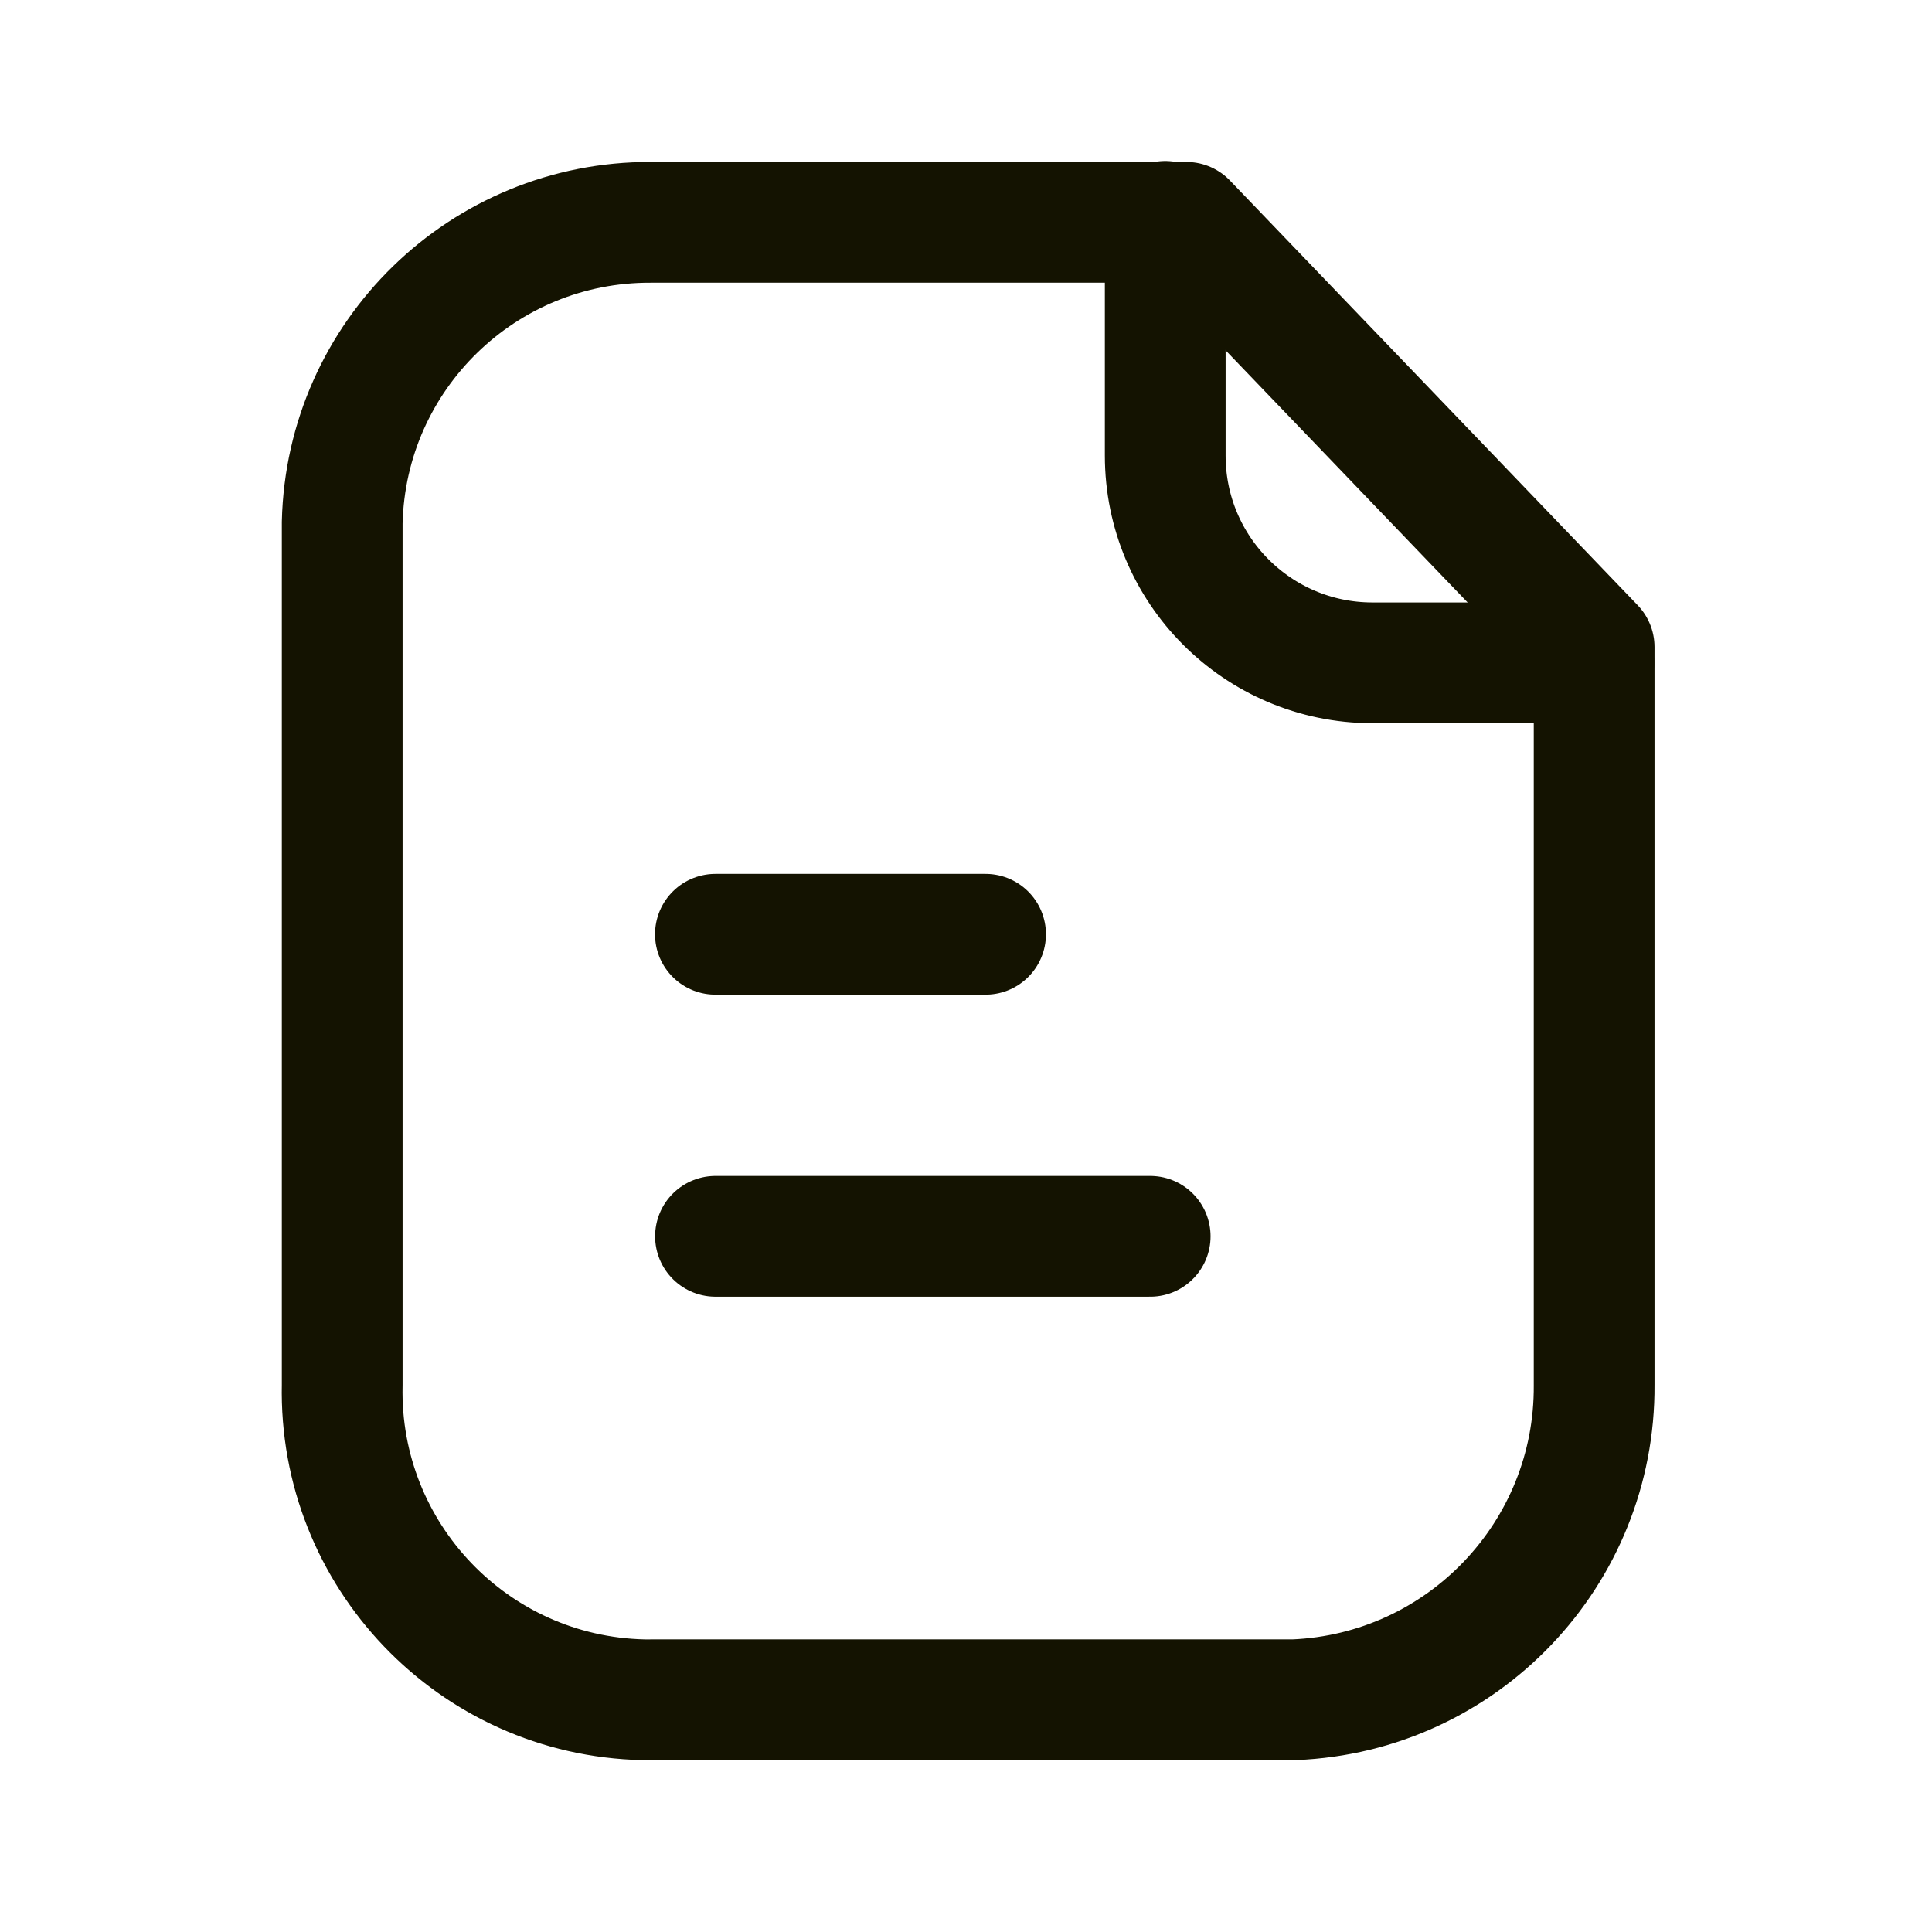
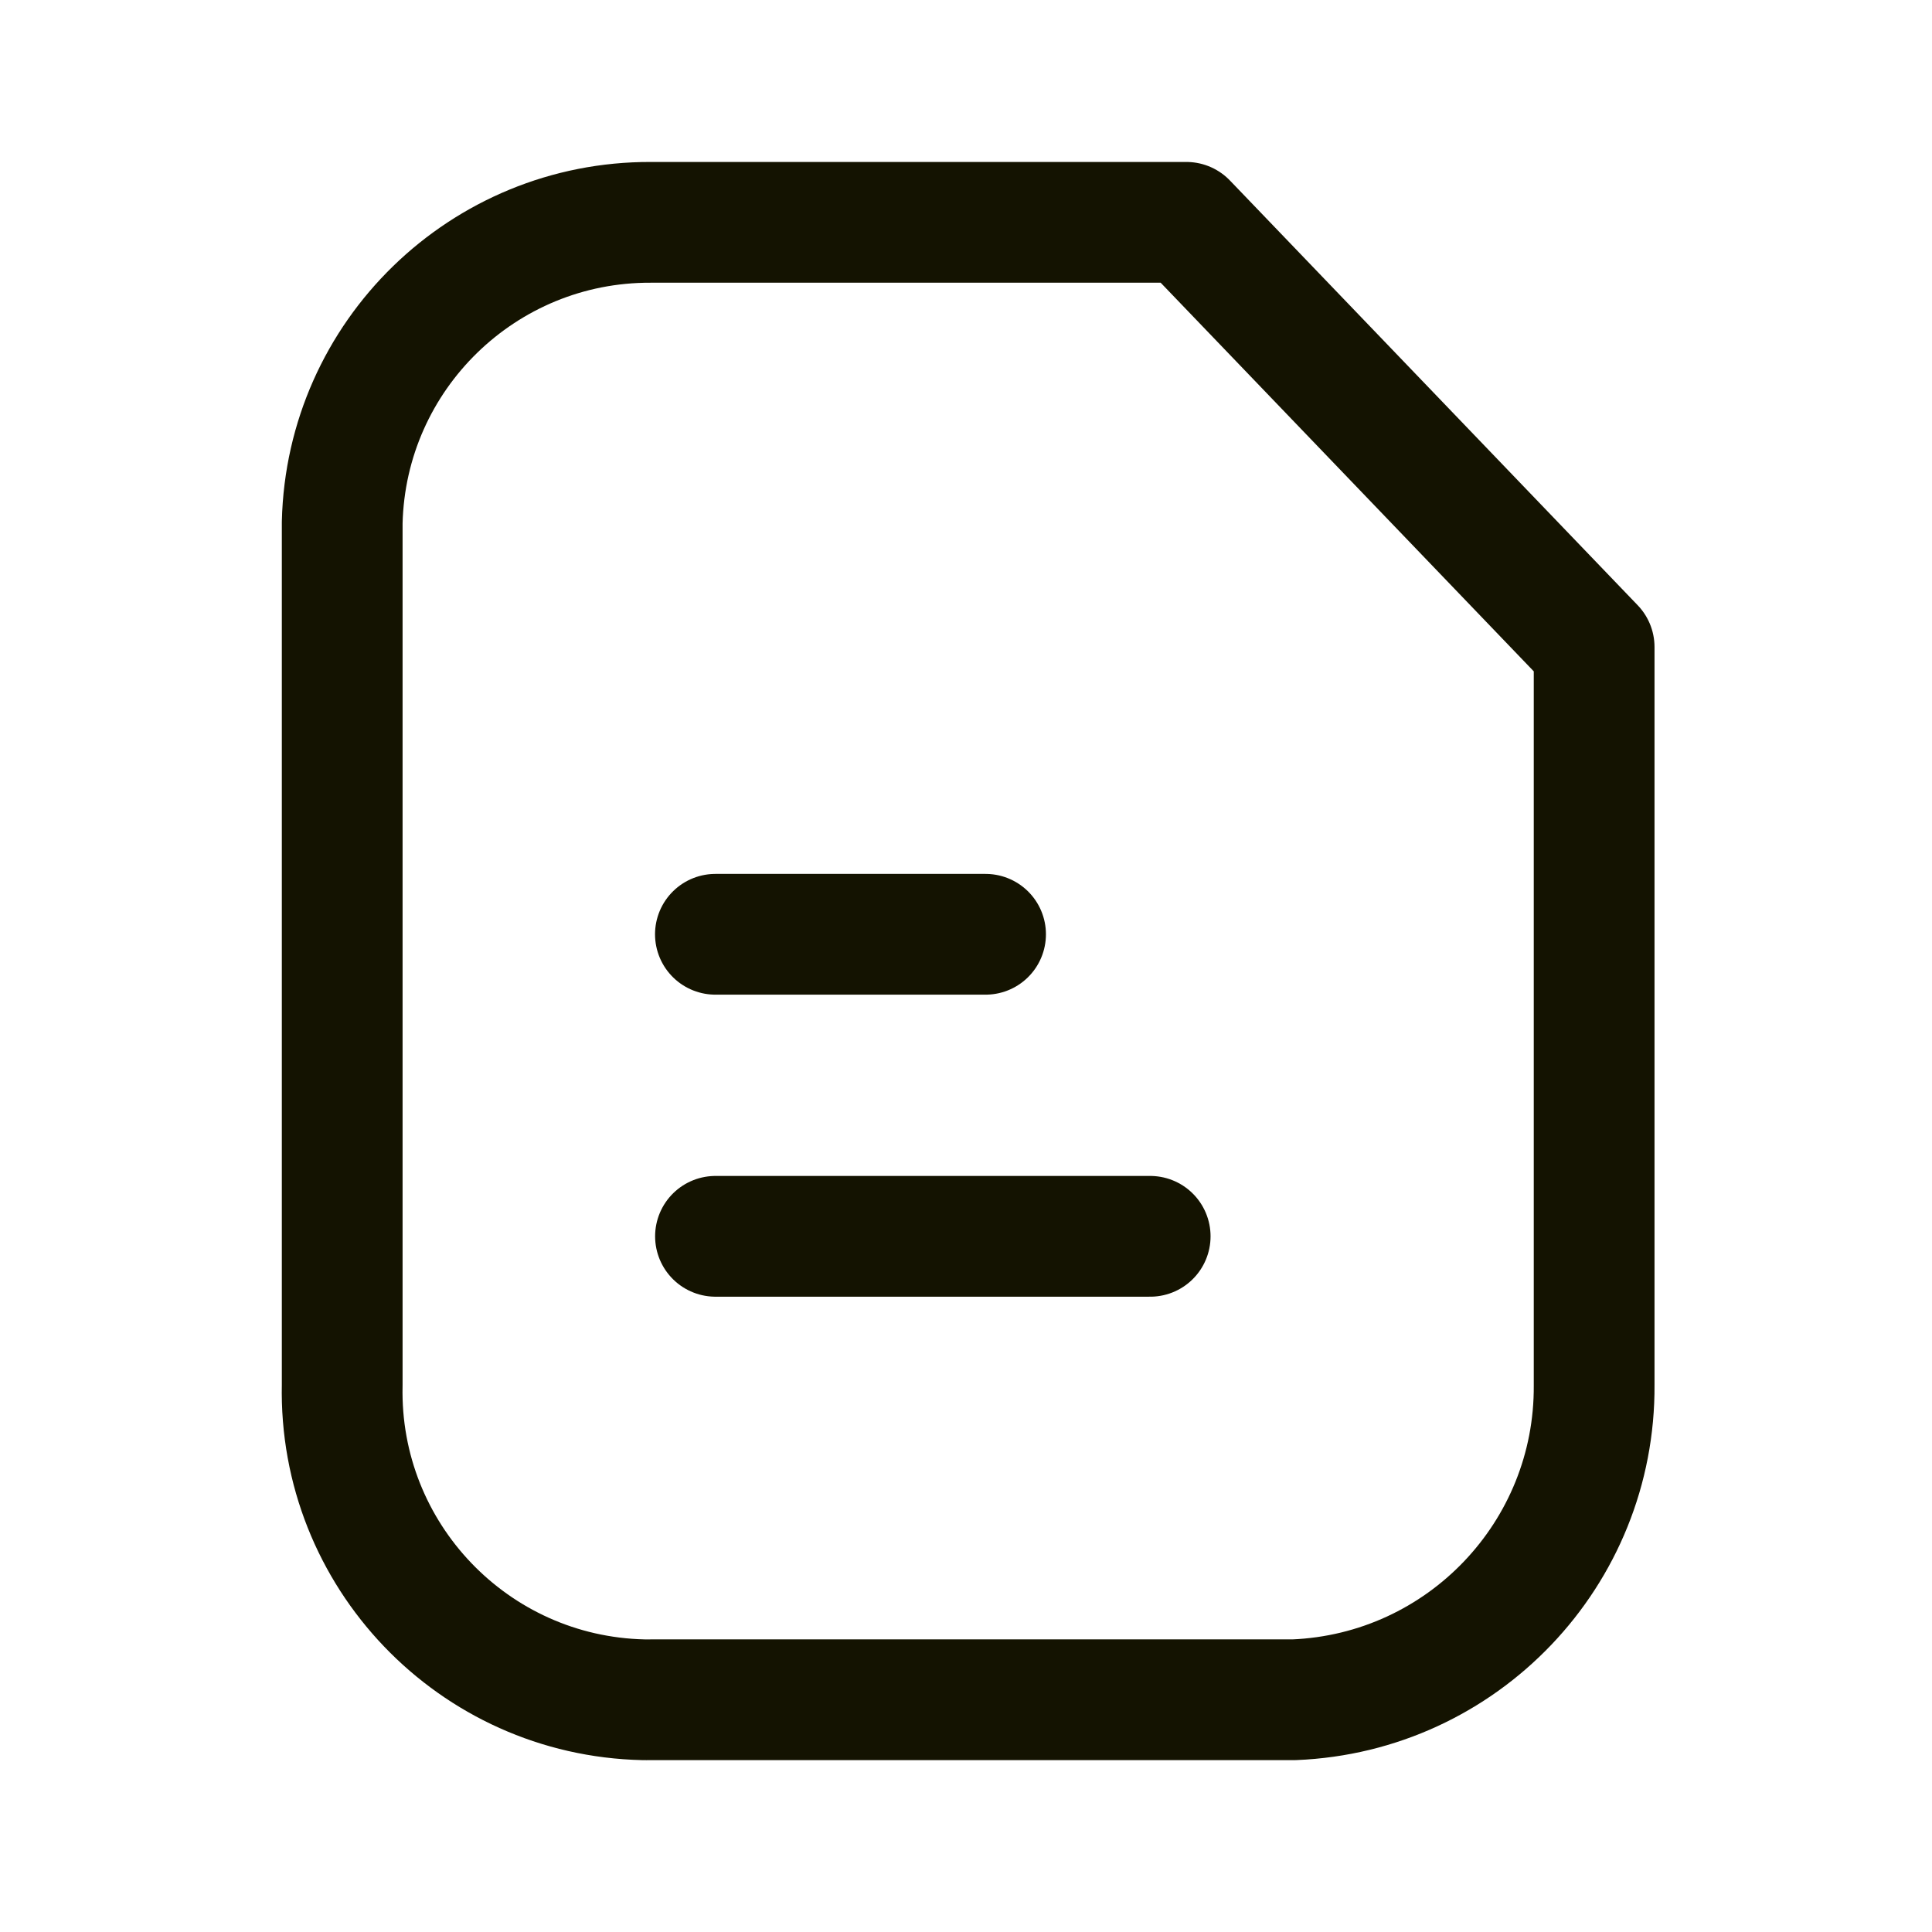
<svg xmlns="http://www.w3.org/2000/svg" width="24" height="24" viewBox="0 0 24 24" fill="none">
  <g id="Icon/Light/Stories">
    <g id="Paper">
      <path id="Stroke 1" fill-rule="evenodd" clip-rule="evenodd" d="M14.738 2.762H8.085C6.005 2.754 4.3 4.412 4.251 6.491V17.204C4.205 19.317 5.88 21.068 7.993 21.115C8.024 21.115 8.054 21.116 8.085 21.115H16.074C18.168 21.03 19.818 19.3 19.803 17.204V8.038L14.738 2.762Z" stroke="#141301" stroke-width="1.5" stroke-linecap="round" stroke-linejoin="round" />
-       <path id="Stroke 3" d="M14.475 2.75V5.659C14.475 7.079 15.623 8.23 17.043 8.234H19.798" stroke="#141301" stroke-width="1.5" stroke-linecap="round" stroke-linejoin="round" />
      <path id="Stroke 5" d="M14.288 15.358H8.888" stroke="#141301" stroke-width="1.5" stroke-linecap="round" stroke-linejoin="round" />
      <path id="Stroke 7" d="M12.243 11.606H8.887" stroke="#141301" stroke-width="1.5" stroke-linecap="round" stroke-linejoin="round" />
    </g>
  </g>
</svg>